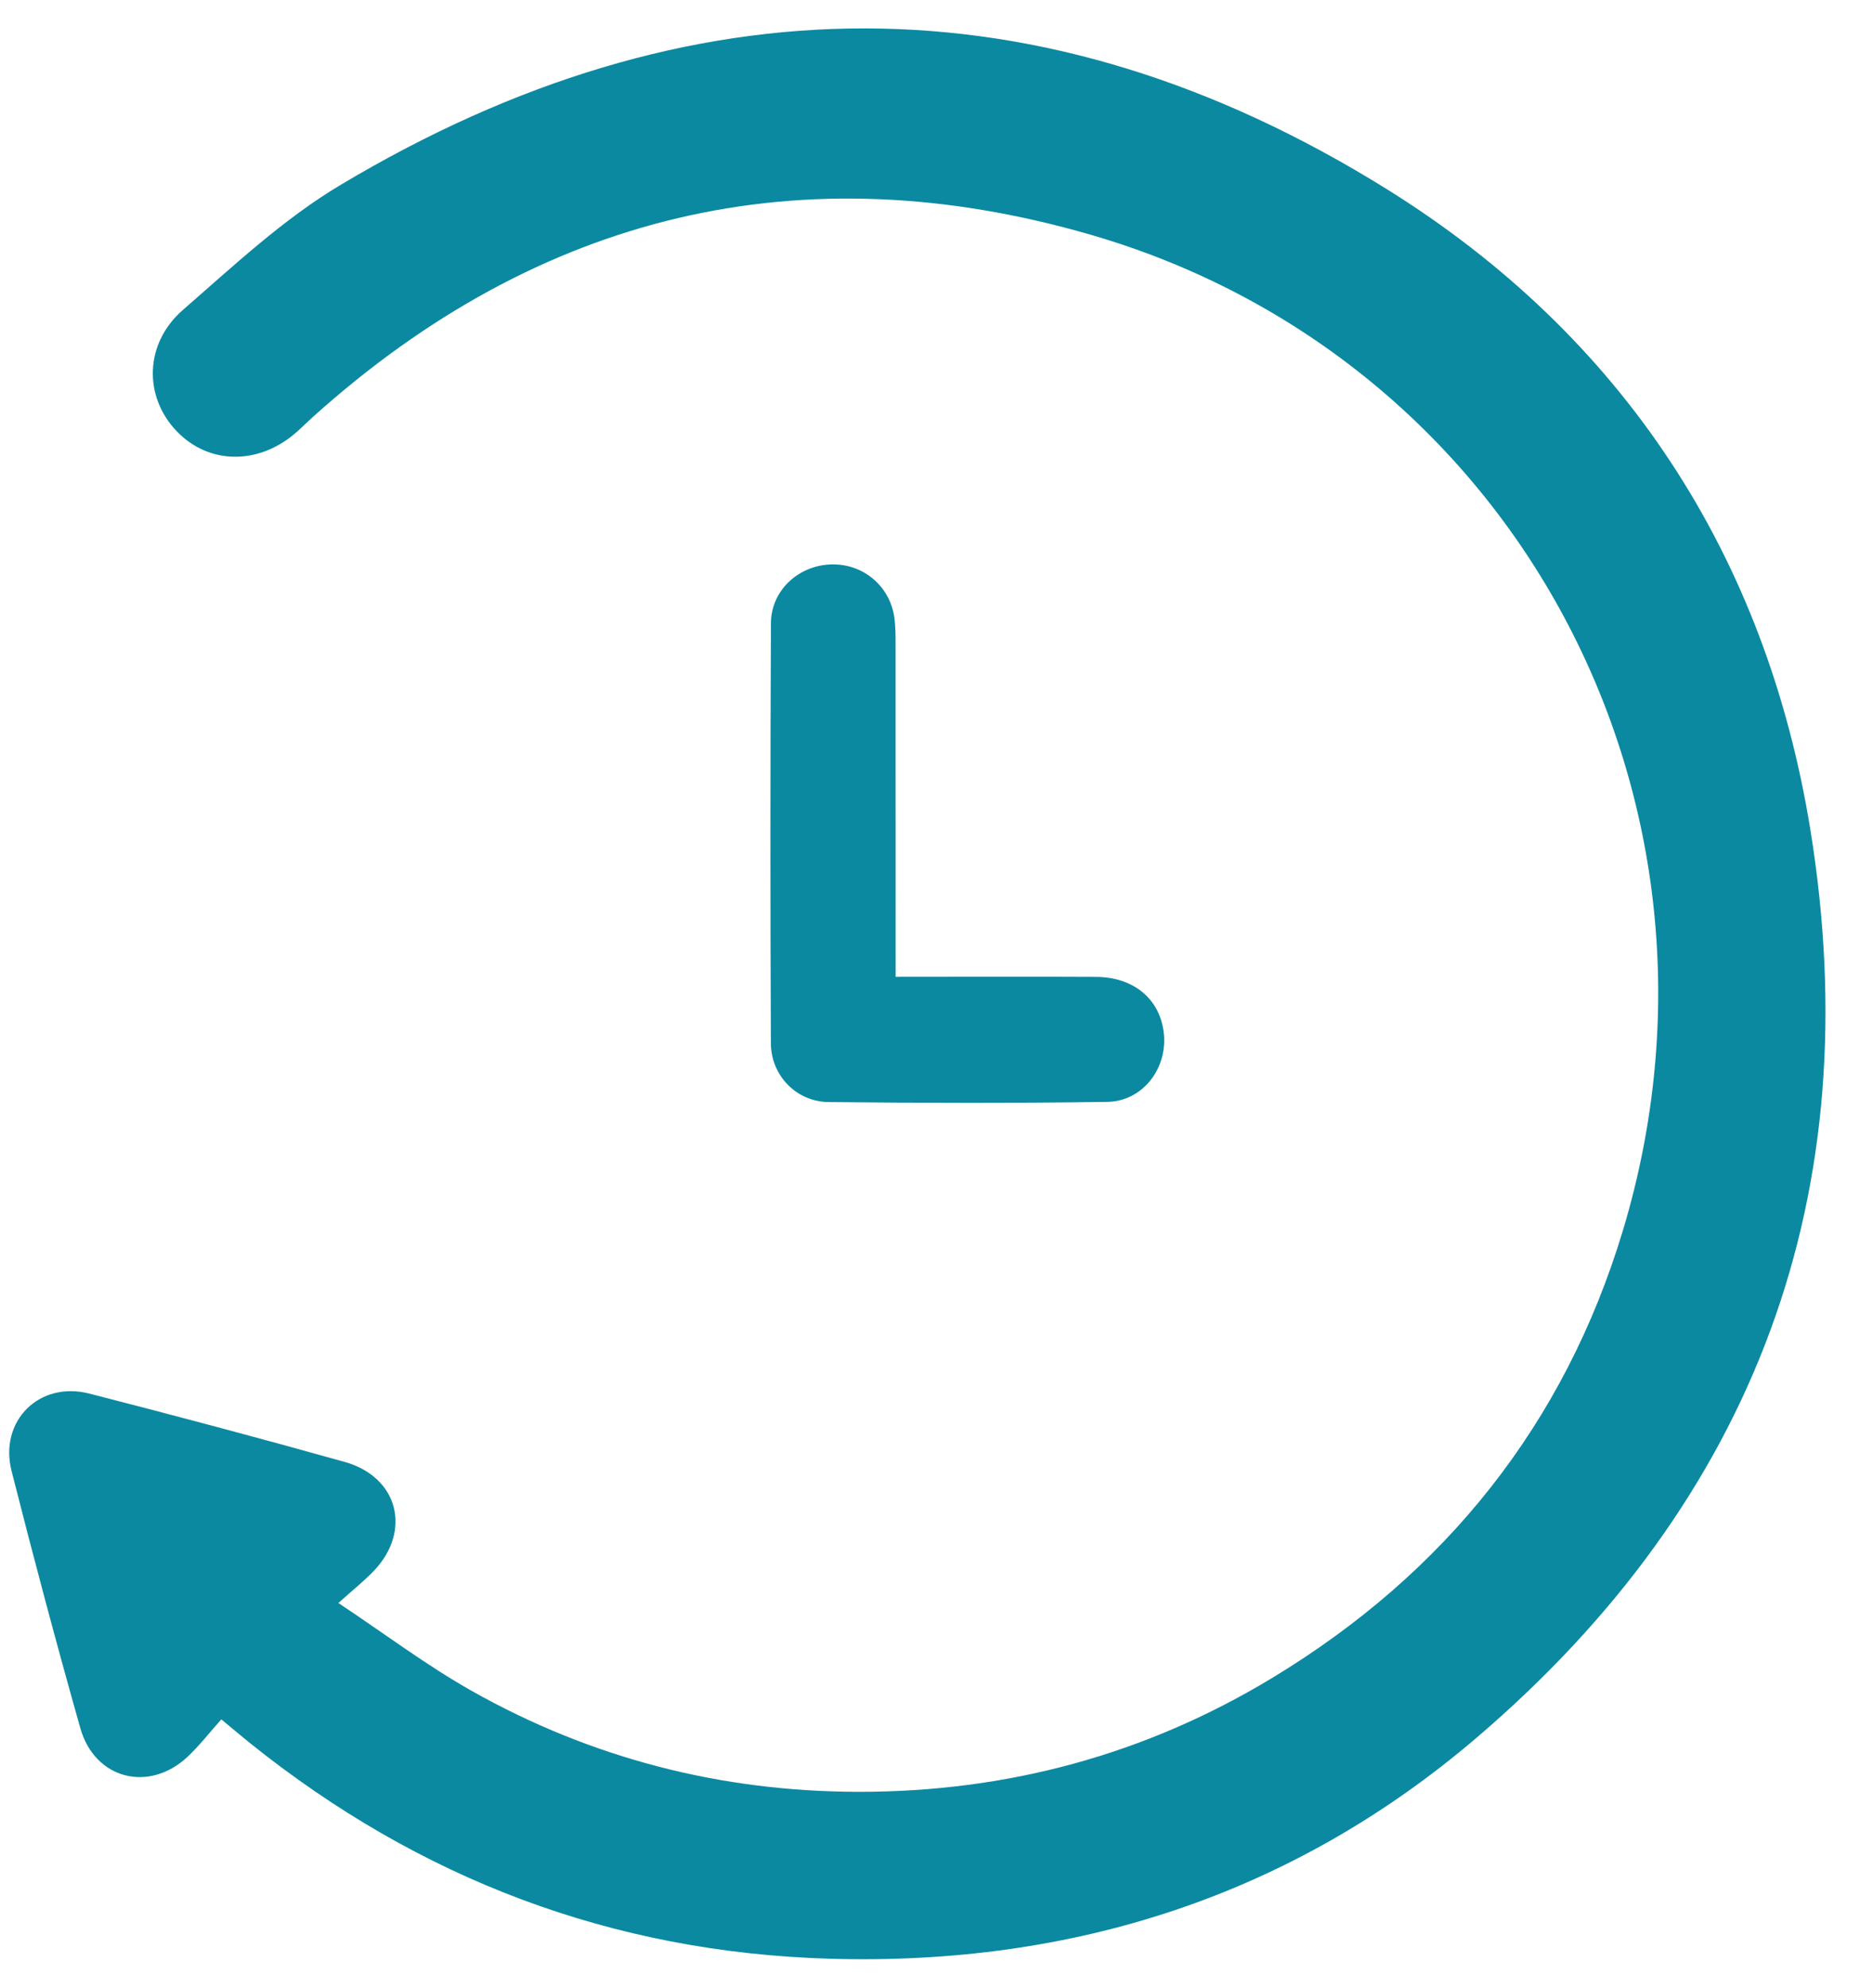
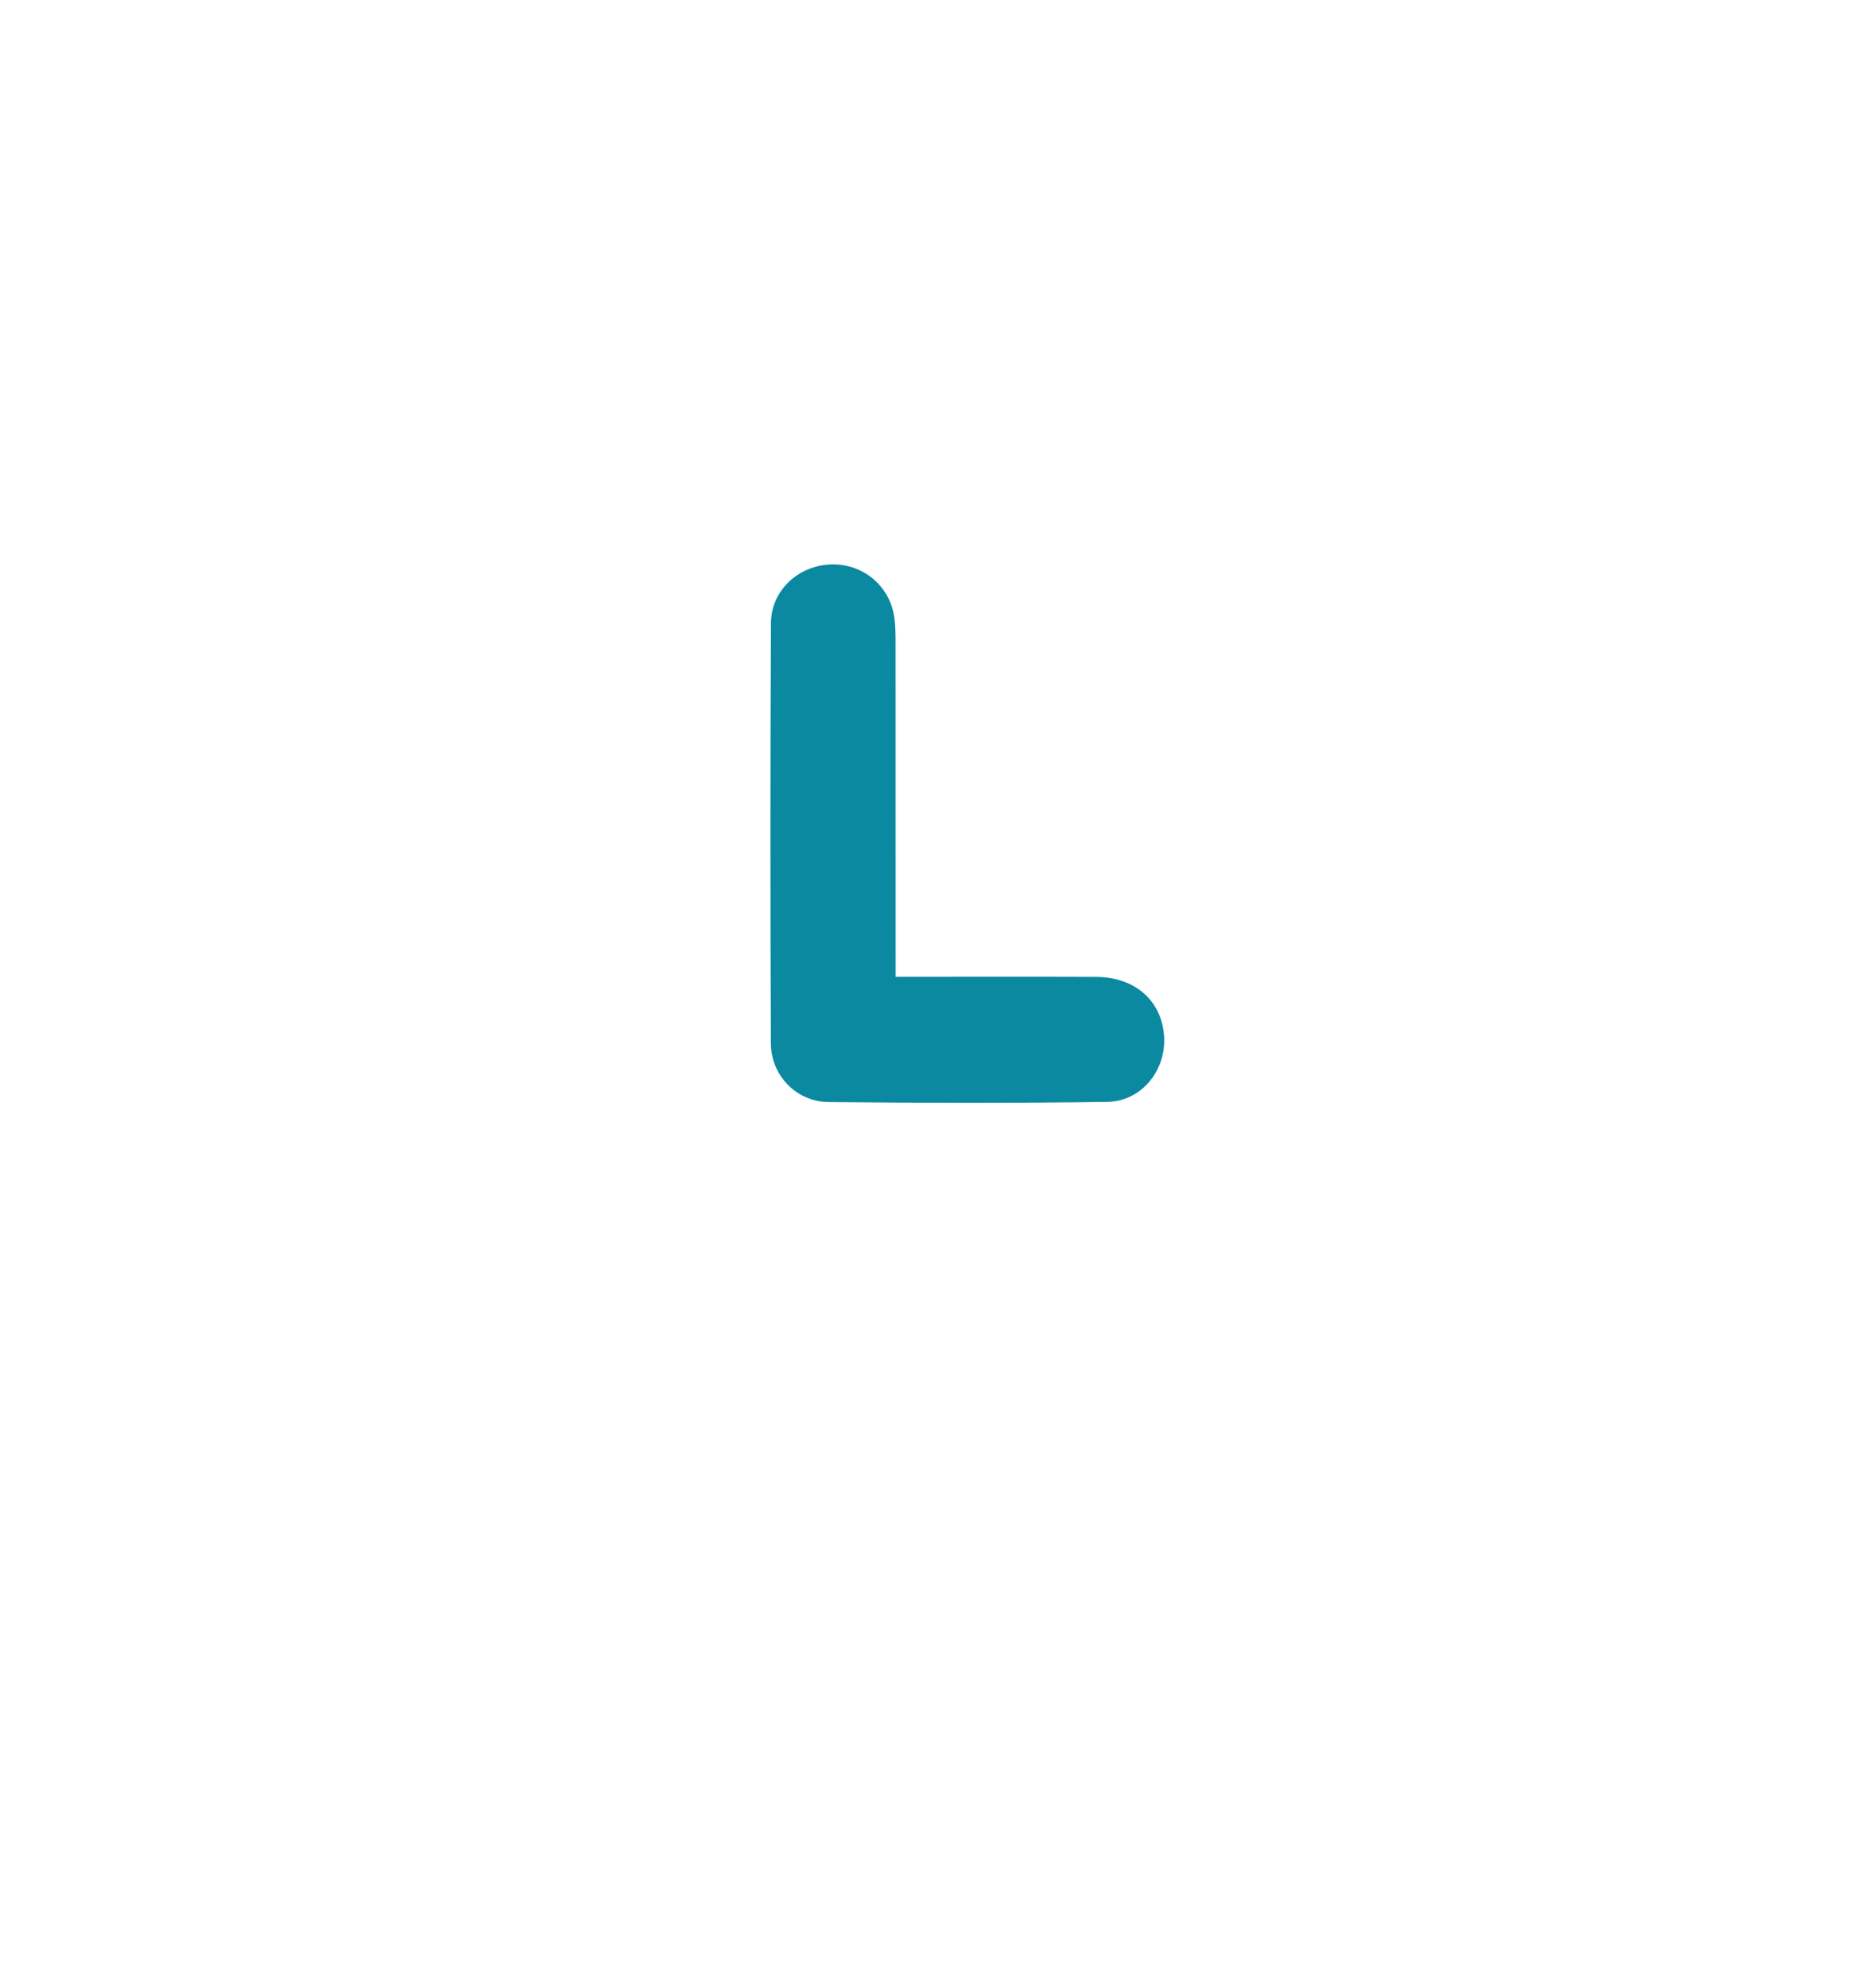
<svg xmlns="http://www.w3.org/2000/svg" width="33" height="35" viewBox="0 0 33 35" fill="none">
-   <path d="M3.899 30.276C3.694 30.506 3.516 30.736 3.306 30.934C2.623 31.573 1.669 31.33 1.415 30.43C0.99 28.927 0.588 27.417 0.204 25.903C-0.02 25.021 0.692 24.314 1.572 24.539C3.077 24.925 4.578 25.324 6.073 25.743C7.018 26.007 7.261 26.961 6.581 27.667C6.413 27.842 6.222 27.993 5.962 28.227C6.787 28.776 7.517 29.326 8.306 29.772C10.417 30.962 12.7 31.549 15.129 31.552C17.742 31.554 20.175 30.9 22.412 29.548C25.468 27.701 27.565 25.077 28.594 21.666C30.875 14.094 26.683 6.298 19.218 4.134C14.109 2.653 9.493 3.765 5.514 7.341C5.419 7.426 5.329 7.517 5.234 7.601C4.57 8.194 3.683 8.189 3.112 7.592C2.53 6.984 2.542 6.05 3.222 5.458C4.112 4.684 4.989 3.86 5.994 3.26C12.14 -0.414 18.361 -0.449 24.436 3.332C28.587 5.916 31.112 9.772 31.896 14.607C32.933 21.003 30.943 26.395 26.008 30.606C22.755 33.381 18.898 34.617 14.618 34.491C10.787 34.379 7.389 33.088 4.406 30.695C4.254 30.573 4.105 30.446 3.899 30.276Z" fill="#0B89A1" />
  <path d="M15.78 17.201C16.993 17.201 18.153 17.196 19.312 17.202C19.976 17.206 20.433 17.591 20.504 18.182C20.579 18.808 20.135 19.395 19.506 19.403C17.871 19.427 16.235 19.423 14.598 19.406C14.031 19.4 13.585 18.939 13.582 18.372C13.571 15.906 13.571 13.44 13.583 10.974C13.586 10.396 14.067 9.957 14.641 9.939C15.216 9.92 15.698 10.334 15.762 10.908C15.779 11.057 15.779 11.208 15.779 11.359C15.78 13.153 15.78 14.948 15.78 16.742C15.78 16.88 15.78 17.018 15.78 17.201Z" fill="#0B89A1" />
</svg>